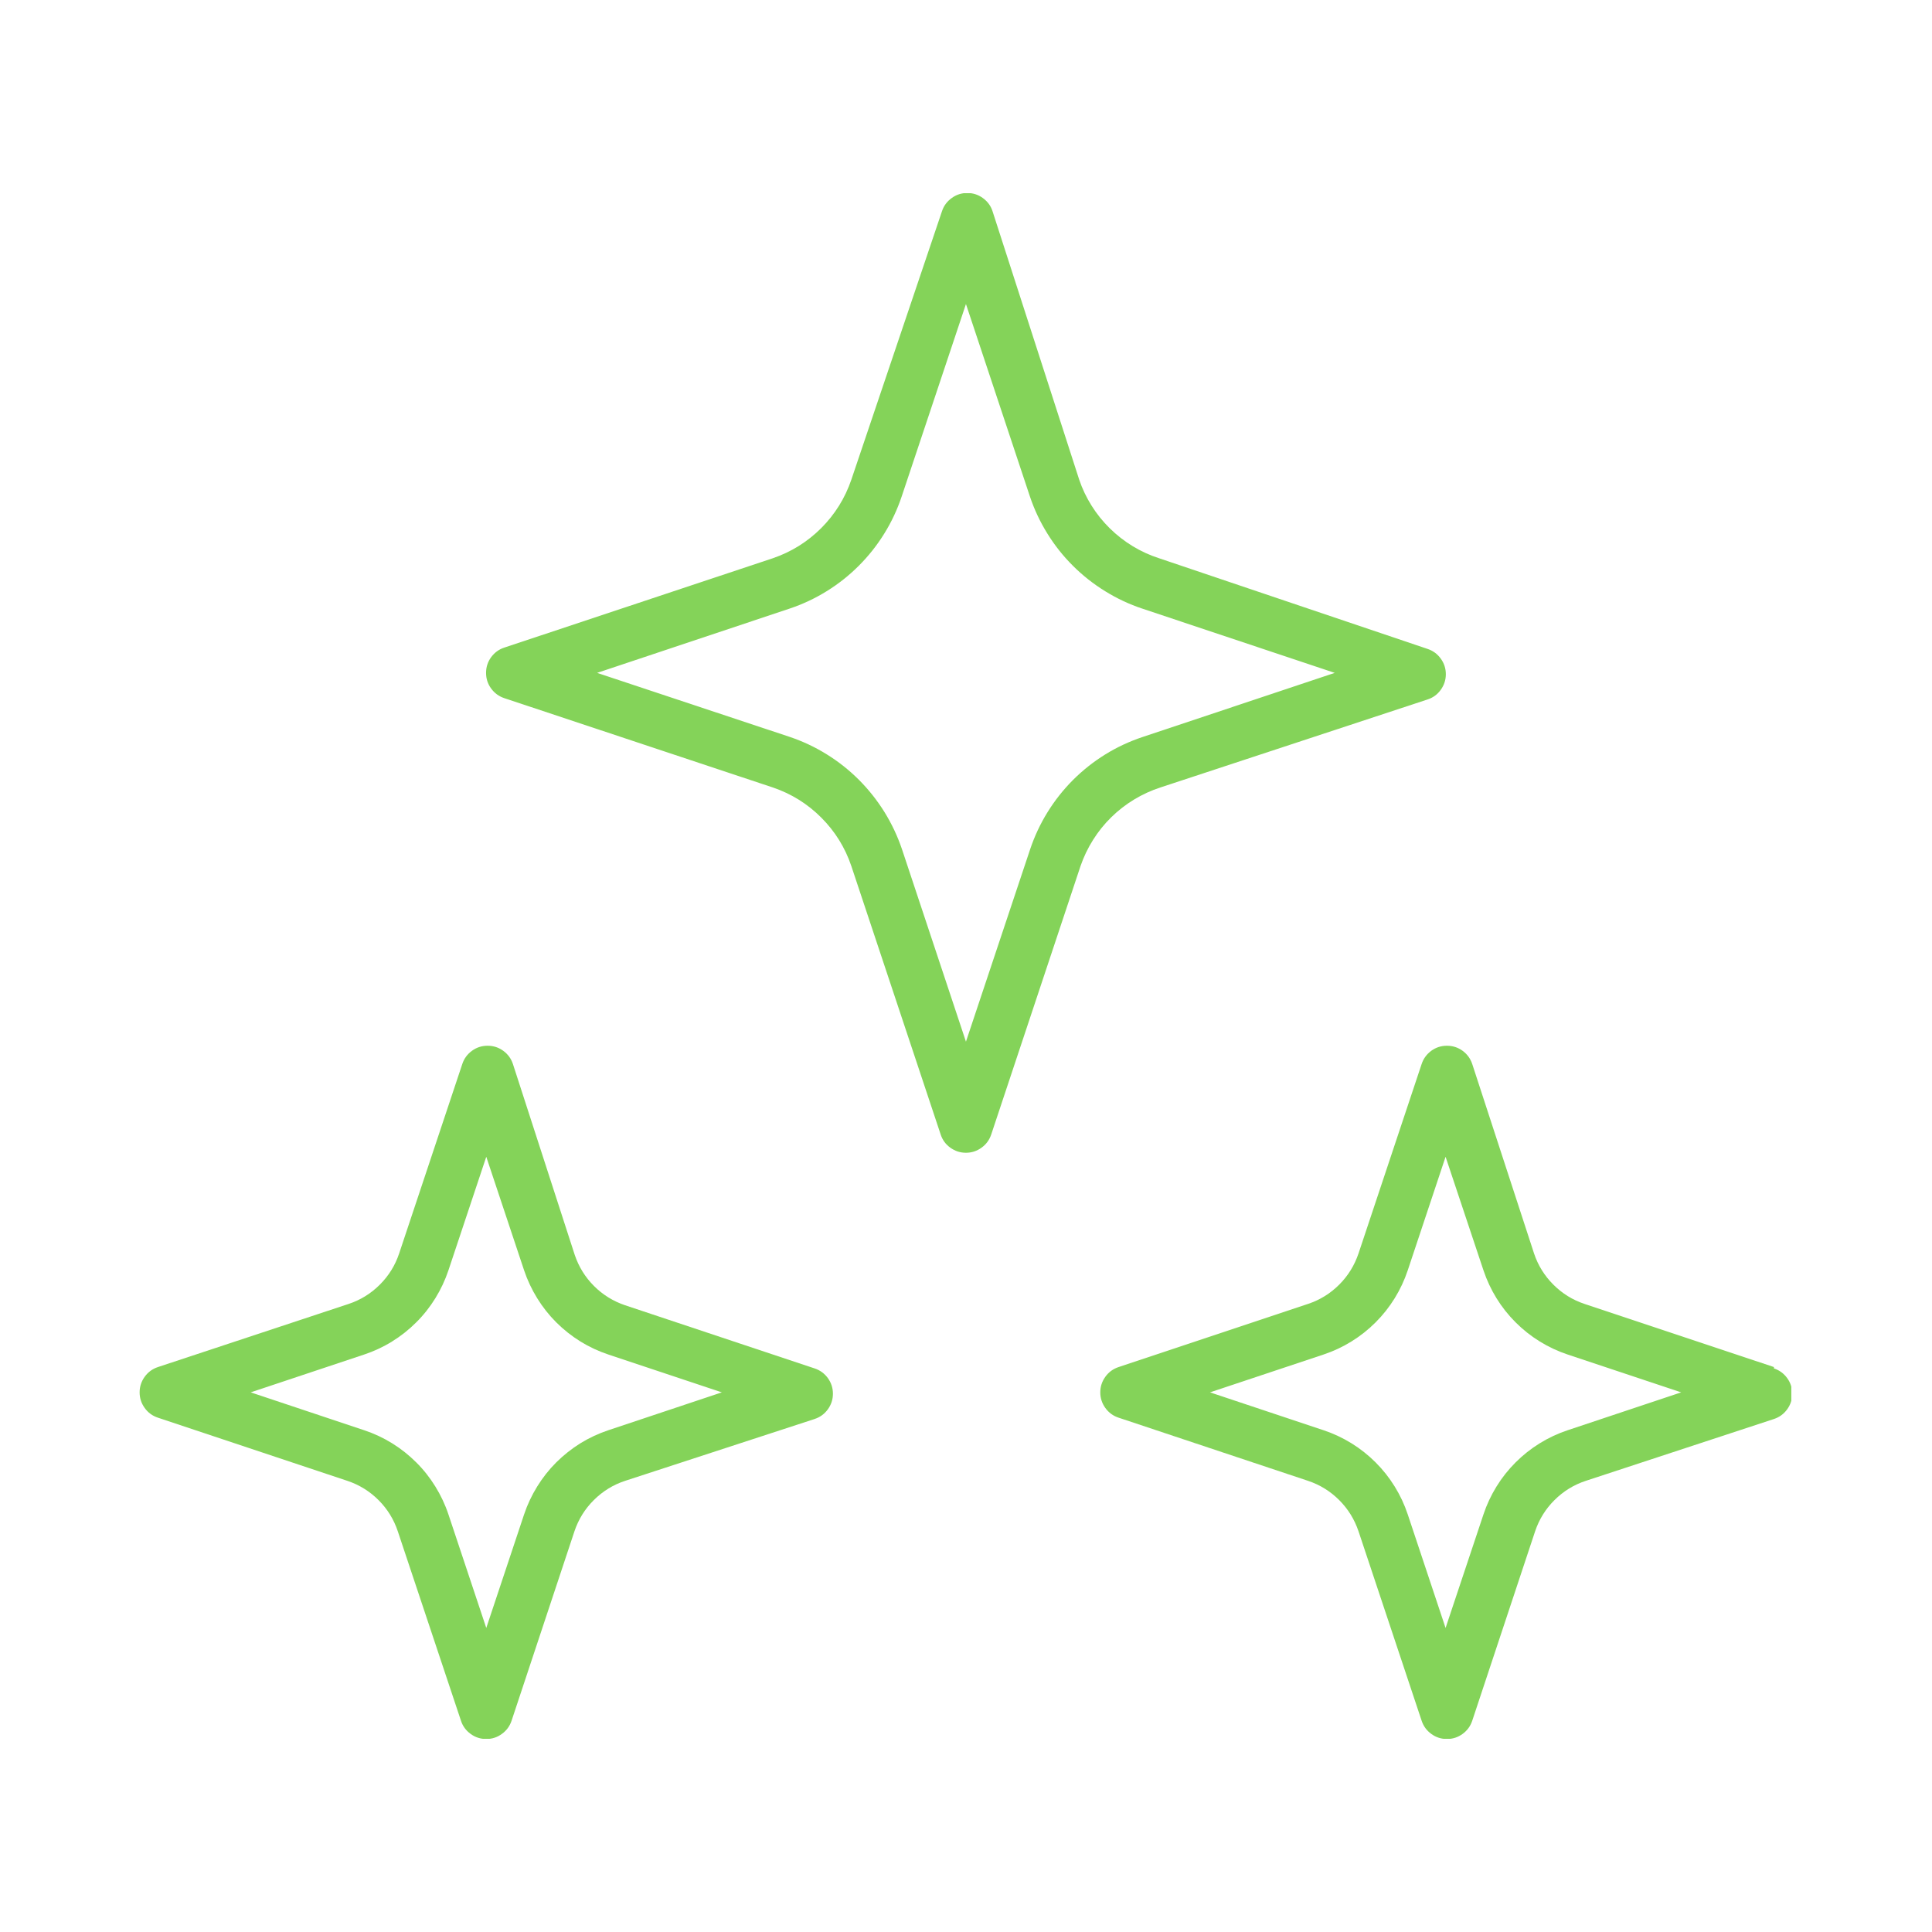
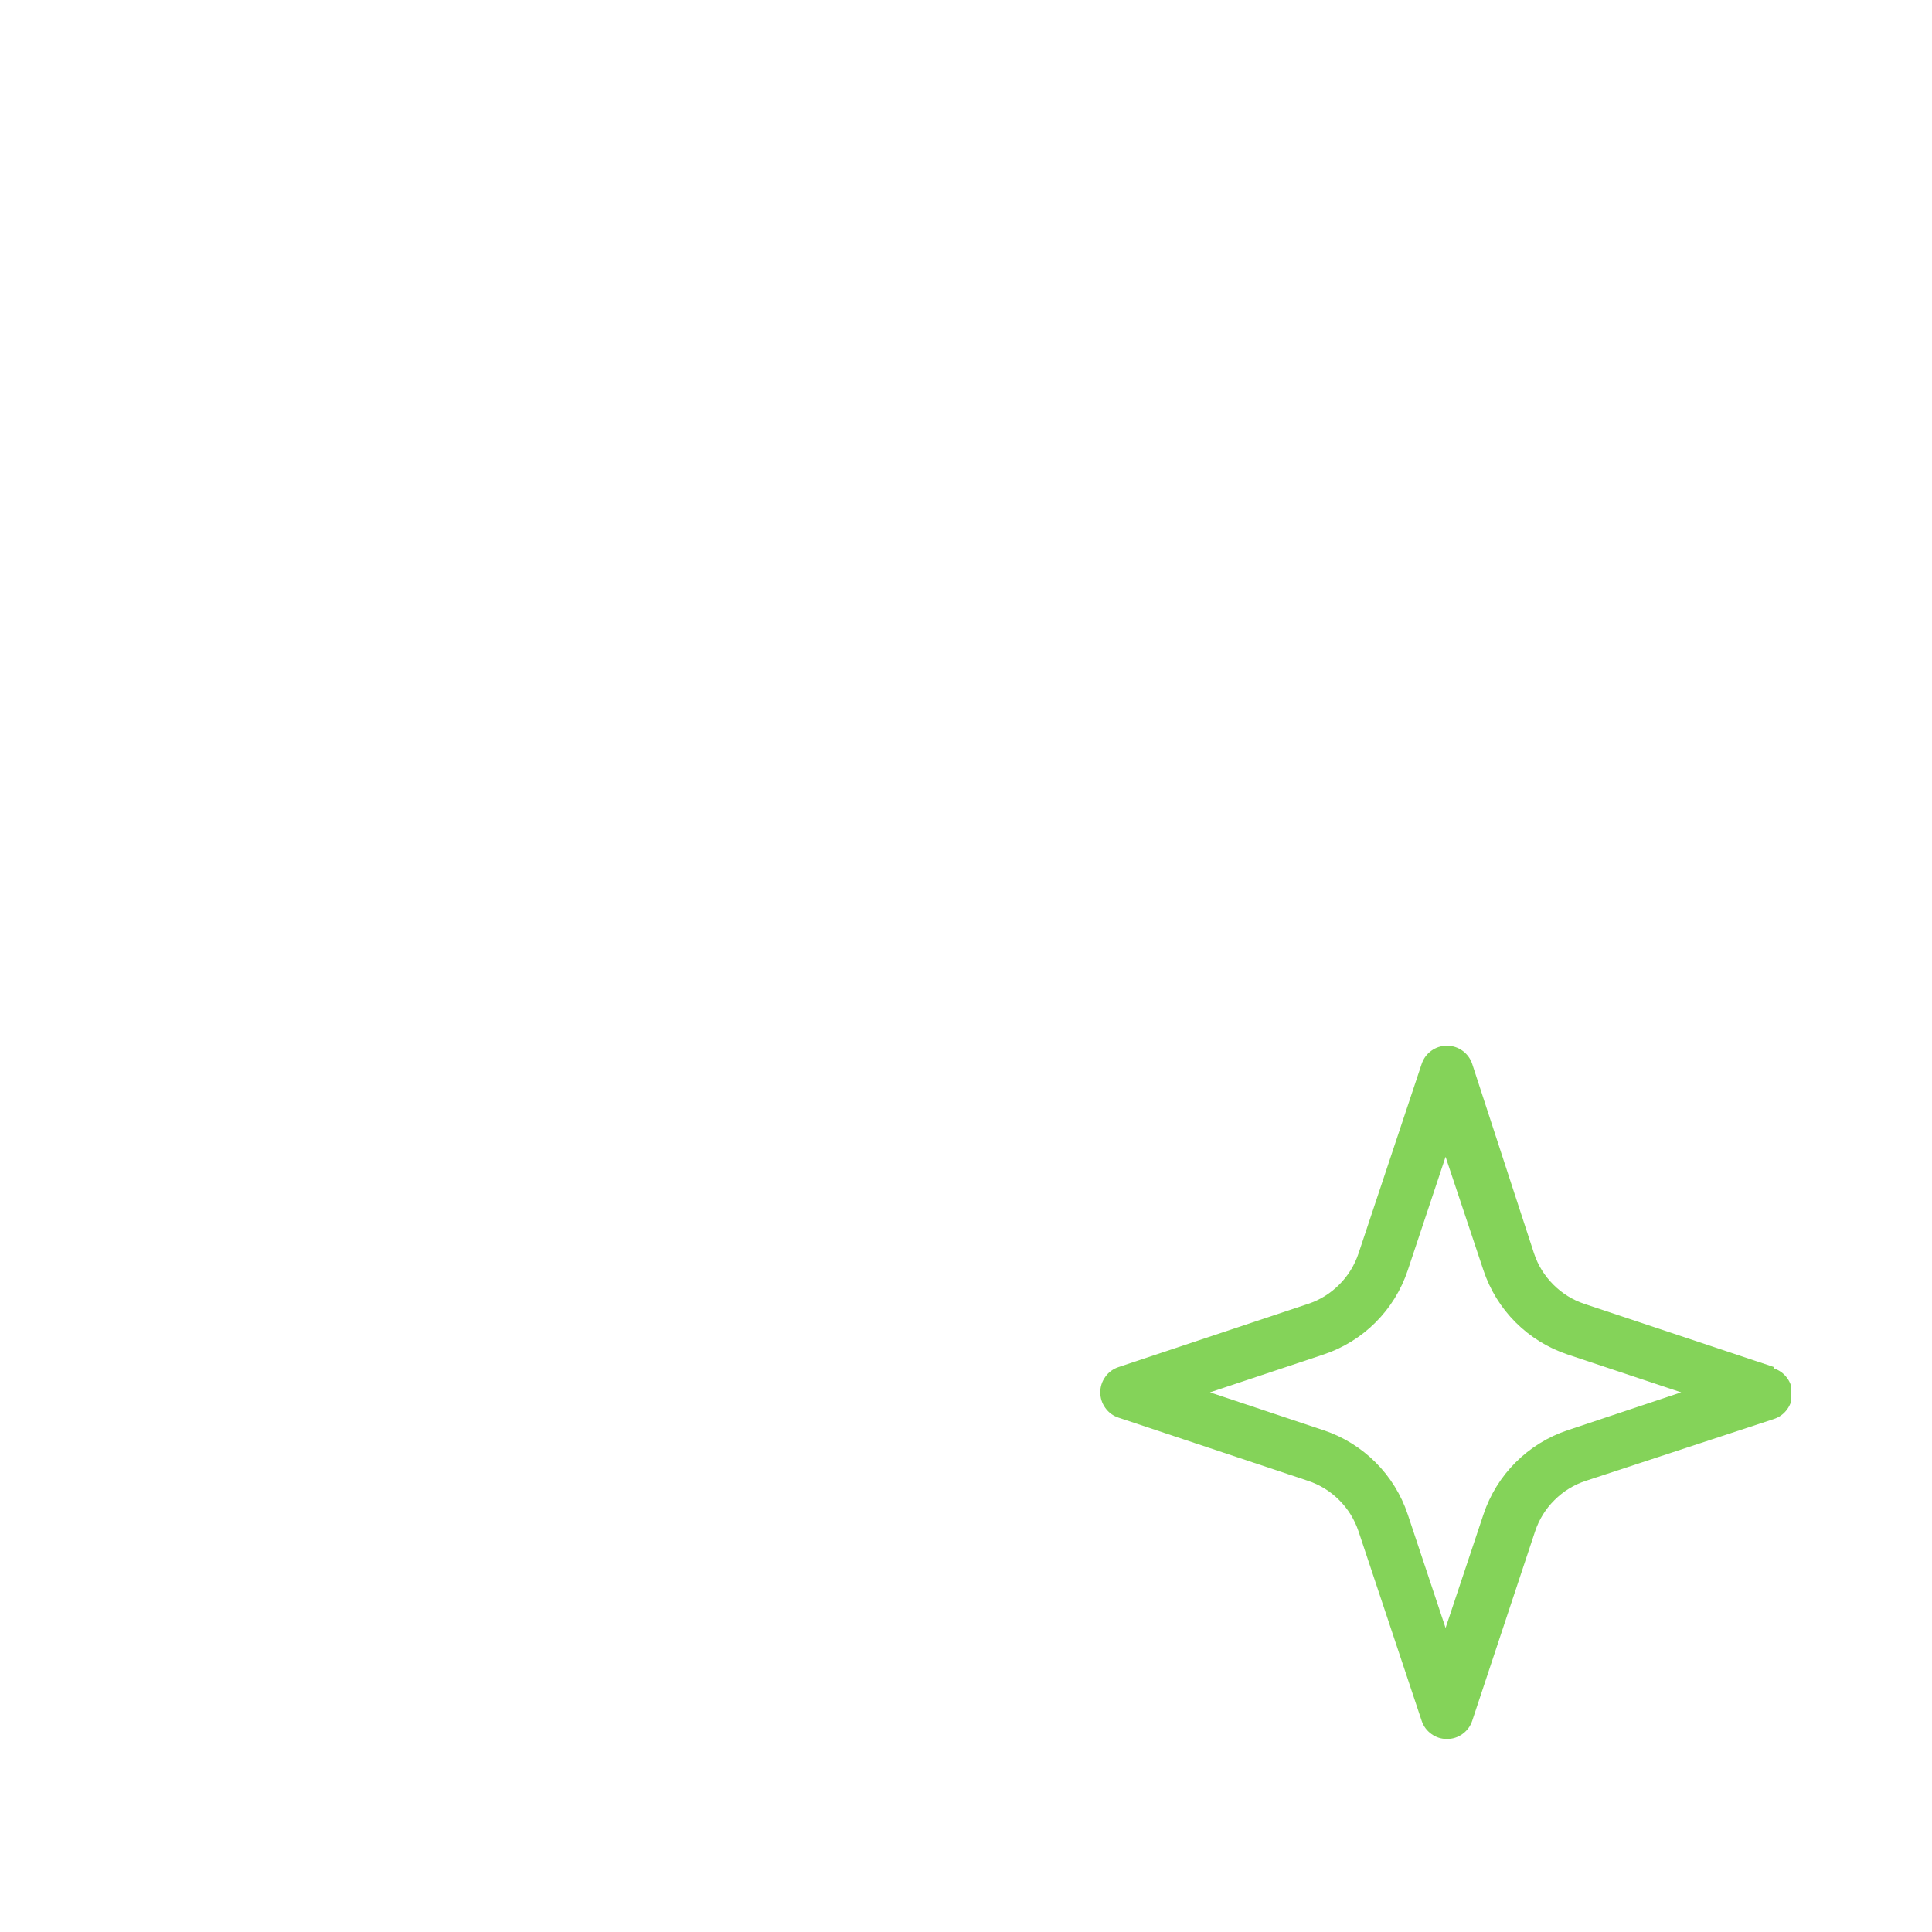
<svg xmlns="http://www.w3.org/2000/svg" width="200" zoomAndPan="magnify" viewBox="0 0 150 150" height="200" preserveAspectRatio="xMidYMid meet" version="1.0">
  <defs>
    <clipPath id="2f6834ec5b">
      <path d="M 37 15 L 113 15 L 113 90 L 37 90 Z M 37 15 " clip-rule="nonzero" />
    </clipPath>
    <clipPath id="0f934c850f">
      <path d="M 85 81 L 139.078 81 L 139.078 135 L 85 135 Z M 85 81 " clip-rule="nonzero" />
    </clipPath>
    <clipPath id="bc1ae6920e">
      <path d="M 10.828 81 L 65 81 L 65 135 L 10.828 135 Z M 10.828 81 " clip-rule="nonzero" />
    </clipPath>
  </defs>
  <rect x="-15" width="180" fill="#ffffff" y="-15" height="180" fill-opacity="1" />
  <rect x="-15" width="180" fill="#ffffff" y="-15" height="180" fill-opacity="1" />
  <g clip-path="url(#2f6834ec5b)">
-     <path fill="#84d359" d="M 89.996 43.344 C 89.277 43.113 88.594 42.801 87.949 42.41 C 87.301 42.016 86.711 41.555 86.172 41.027 C 85.633 40.496 85.16 39.914 84.758 39.273 C 84.355 38.633 84.031 37.957 83.789 37.242 L 77.062 16.406 C 76.926 15.98 76.672 15.641 76.312 15.379 C 75.949 15.113 75.547 14.984 75.098 14.984 C 74.652 14.984 74.246 15.113 73.887 15.379 C 73.523 15.641 73.273 15.98 73.133 16.406 L 66.098 37.242 C 65.609 38.676 64.828 39.93 63.758 41.004 C 62.684 42.074 61.43 42.855 59.996 43.344 L 39.16 50.277 C 38.734 50.414 38.395 50.668 38.129 51.027 C 37.867 51.391 37.738 51.793 37.738 52.242 C 37.738 52.688 37.867 53.094 38.129 53.453 C 38.395 53.816 38.734 54.066 39.16 54.207 L 59.996 61.137 C 61.434 61.625 62.688 62.402 63.762 63.477 C 64.832 64.547 65.613 65.805 66.098 67.242 L 73.031 88.074 C 73.168 88.5 73.418 88.844 73.781 89.105 C 74.145 89.367 74.547 89.5 74.996 89.5 C 75.441 89.5 75.848 89.367 76.207 89.105 C 76.57 88.844 76.82 88.5 76.961 88.074 L 83.891 67.242 C 84.137 66.527 84.461 65.848 84.863 65.211 C 85.266 64.57 85.734 63.984 86.273 63.457 C 86.812 62.926 87.406 62.465 88.051 62.074 C 88.695 61.684 89.379 61.371 90.098 61.137 L 110.828 54.309 C 111.254 54.172 111.598 53.922 111.859 53.559 C 112.121 53.195 112.254 52.793 112.254 52.344 C 112.254 51.898 112.121 51.492 111.859 51.133 C 111.598 50.77 111.254 50.52 110.828 50.379 Z M 88.691 57.227 C 87.676 57.566 86.715 58.016 85.805 58.578 C 84.898 59.141 84.066 59.801 83.309 60.555 C 82.555 61.312 81.895 62.145 81.332 63.055 C 80.77 63.961 80.32 64.926 79.98 65.938 L 74.996 80.875 L 70.031 65.938 C 69.688 64.922 69.234 63.961 68.672 63.051 C 68.105 62.141 67.445 61.305 66.688 60.547 C 65.93 59.789 65.098 59.129 64.188 58.566 C 63.277 58 62.312 57.547 61.297 57.207 L 46.359 52.242 L 61.297 47.254 C 62.312 46.914 63.273 46.465 64.18 45.902 C 65.09 45.34 65.922 44.68 66.676 43.926 C 67.434 43.168 68.094 42.336 68.656 41.426 C 69.219 40.52 69.668 39.559 70.008 38.543 L 74.996 23.605 L 79.961 38.543 C 80.301 39.559 80.754 40.52 81.32 41.43 C 81.883 42.34 82.543 43.172 83.301 43.926 C 84.059 44.684 84.895 45.34 85.805 45.902 C 86.715 46.465 87.676 46.918 88.691 47.254 L 103.629 52.242 Z M 88.691 57.227 " fill-opacity="1" fill-rule="nonzero" />
-   </g>
+     </g>
  <g clip-path="url(#0f934c850f)">
    <path fill="#84d359" d="M 137.727 106.137 L 123.016 101.234 C 122.094 100.926 121.289 100.426 120.602 99.738 C 119.914 99.051 119.414 98.246 119.105 97.324 L 114.305 82.613 C 114.164 82.188 113.914 81.848 113.555 81.582 C 113.191 81.32 112.785 81.191 112.34 81.191 C 111.895 81.191 111.488 81.32 111.125 81.582 C 110.766 81.848 110.516 82.188 110.375 82.613 L 105.473 97.324 C 105.16 98.246 104.664 99.051 103.977 99.738 C 103.289 100.426 102.484 100.926 101.559 101.234 L 86.852 106.137 C 86.426 106.277 86.082 106.527 85.82 106.891 C 85.559 107.254 85.426 107.656 85.426 108.102 C 85.426 108.551 85.559 108.953 85.82 109.316 C 86.082 109.68 86.426 109.93 86.852 110.07 L 101.559 114.973 C 102.484 115.281 103.289 115.781 103.977 116.469 C 104.664 117.156 105.16 117.961 105.473 118.883 L 110.375 133.594 C 110.516 134.02 110.766 134.359 111.125 134.621 C 111.488 134.887 111.895 135.016 112.34 135.016 C 112.785 135.016 113.191 134.887 113.555 134.621 C 113.914 134.359 114.164 134.02 114.305 133.594 L 119.188 118.883 C 119.5 117.957 120 117.152 120.691 116.465 C 121.383 115.777 122.191 115.277 123.117 114.973 L 137.727 110.172 C 138.152 110.031 138.492 109.781 138.754 109.422 C 139.02 109.059 139.148 108.652 139.148 108.207 C 139.148 107.762 139.02 107.355 138.754 106.992 C 138.492 106.633 138.152 106.383 137.727 106.242 Z M 121.711 111.043 C 120.949 111.297 120.23 111.633 119.547 112.055 C 118.863 112.477 118.238 112.973 117.672 113.539 C 117.105 114.105 116.609 114.73 116.188 115.414 C 115.766 116.098 115.43 116.816 115.176 117.578 L 112.234 126.395 L 109.297 117.578 C 109.043 116.816 108.707 116.098 108.285 115.414 C 107.863 114.73 107.367 114.105 106.801 113.539 C 106.234 112.973 105.609 112.477 104.926 112.055 C 104.242 111.633 103.523 111.297 102.762 111.043 L 93.945 108.102 L 102.762 105.164 C 103.523 104.91 104.242 104.574 104.926 104.152 C 105.609 103.73 106.234 103.234 106.801 102.668 C 107.367 102.102 107.863 101.477 108.285 100.793 C 108.707 100.109 109.043 99.387 109.297 98.629 L 112.234 89.812 L 115.176 98.629 C 115.43 99.387 115.766 100.109 116.188 100.793 C 116.609 101.477 117.105 102.102 117.672 102.668 C 118.238 103.234 118.863 103.73 119.547 104.152 C 120.23 104.574 120.949 104.91 121.711 105.164 L 130.527 108.102 Z M 121.711 111.043 " fill-opacity="1" fill-rule="nonzero" />
  </g>
  <g clip-path="url(#bc1ae6920e)">
-     <path fill="#84d359" d="M 30.883 118.883 L 35.789 133.594 C 35.926 134.02 36.18 134.359 36.539 134.621 C 36.902 134.887 37.309 135.016 37.754 135.016 C 38.199 135.016 38.605 134.887 38.965 134.621 C 39.328 134.359 39.578 134.02 39.719 133.594 L 44.602 118.883 C 44.914 117.957 45.414 117.152 46.105 116.465 C 46.797 115.777 47.605 115.277 48.531 114.973 L 63.242 110.172 C 63.668 110.031 64.012 109.781 64.273 109.422 C 64.535 109.059 64.668 108.652 64.668 108.207 C 64.668 107.762 64.535 107.355 64.273 106.992 C 64.012 106.633 63.668 106.383 63.242 106.242 L 48.531 101.34 C 47.609 101.027 46.805 100.531 46.117 99.844 C 45.43 99.156 44.934 98.352 44.621 97.426 L 39.824 82.613 C 39.684 82.188 39.434 81.848 39.07 81.582 C 38.707 81.32 38.305 81.191 37.855 81.191 C 37.41 81.191 37.004 81.32 36.645 81.582 C 36.281 81.848 36.031 82.188 35.891 82.613 L 30.988 97.324 C 30.68 98.246 30.18 99.051 29.492 99.738 C 28.805 100.426 28 100.926 27.078 101.234 L 12.266 106.137 C 11.84 106.277 11.496 106.527 11.234 106.891 C 10.973 107.254 10.84 107.656 10.84 108.102 C 10.84 108.551 10.973 108.953 11.234 109.316 C 11.496 109.68 11.84 109.93 12.266 110.07 L 26.973 114.973 C 27.895 115.281 28.703 115.781 29.391 116.469 C 30.078 117.156 30.574 117.961 30.883 118.883 Z M 28.277 105.164 C 29.039 104.91 29.762 104.574 30.441 104.152 C 31.125 103.73 31.75 103.234 32.316 102.668 C 32.887 102.102 33.379 101.477 33.801 100.793 C 34.223 100.109 34.562 99.387 34.816 98.629 L 37.754 89.812 L 40.691 98.629 C 40.945 99.387 41.285 100.109 41.707 100.793 C 42.129 101.477 42.621 102.102 43.188 102.668 C 43.758 103.234 44.383 103.73 45.062 104.152 C 45.746 104.574 46.469 104.91 47.23 105.164 L 56.043 108.102 L 47.23 111.043 C 46.469 111.297 45.746 111.633 45.062 112.055 C 44.383 112.477 43.758 112.973 43.188 113.539 C 42.621 114.105 42.129 114.73 41.707 115.414 C 41.285 116.098 40.945 116.816 40.691 117.578 L 37.754 126.395 L 34.816 117.578 C 34.562 116.816 34.223 116.098 33.801 115.414 C 33.379 114.73 32.887 114.105 32.316 113.539 C 31.75 112.973 31.125 112.477 30.441 112.055 C 29.762 111.633 29.039 111.297 28.277 111.043 L 19.465 108.102 Z M 28.277 105.164 " fill-opacity="1" fill-rule="nonzero" />
-   </g>
+     </g>
</svg>